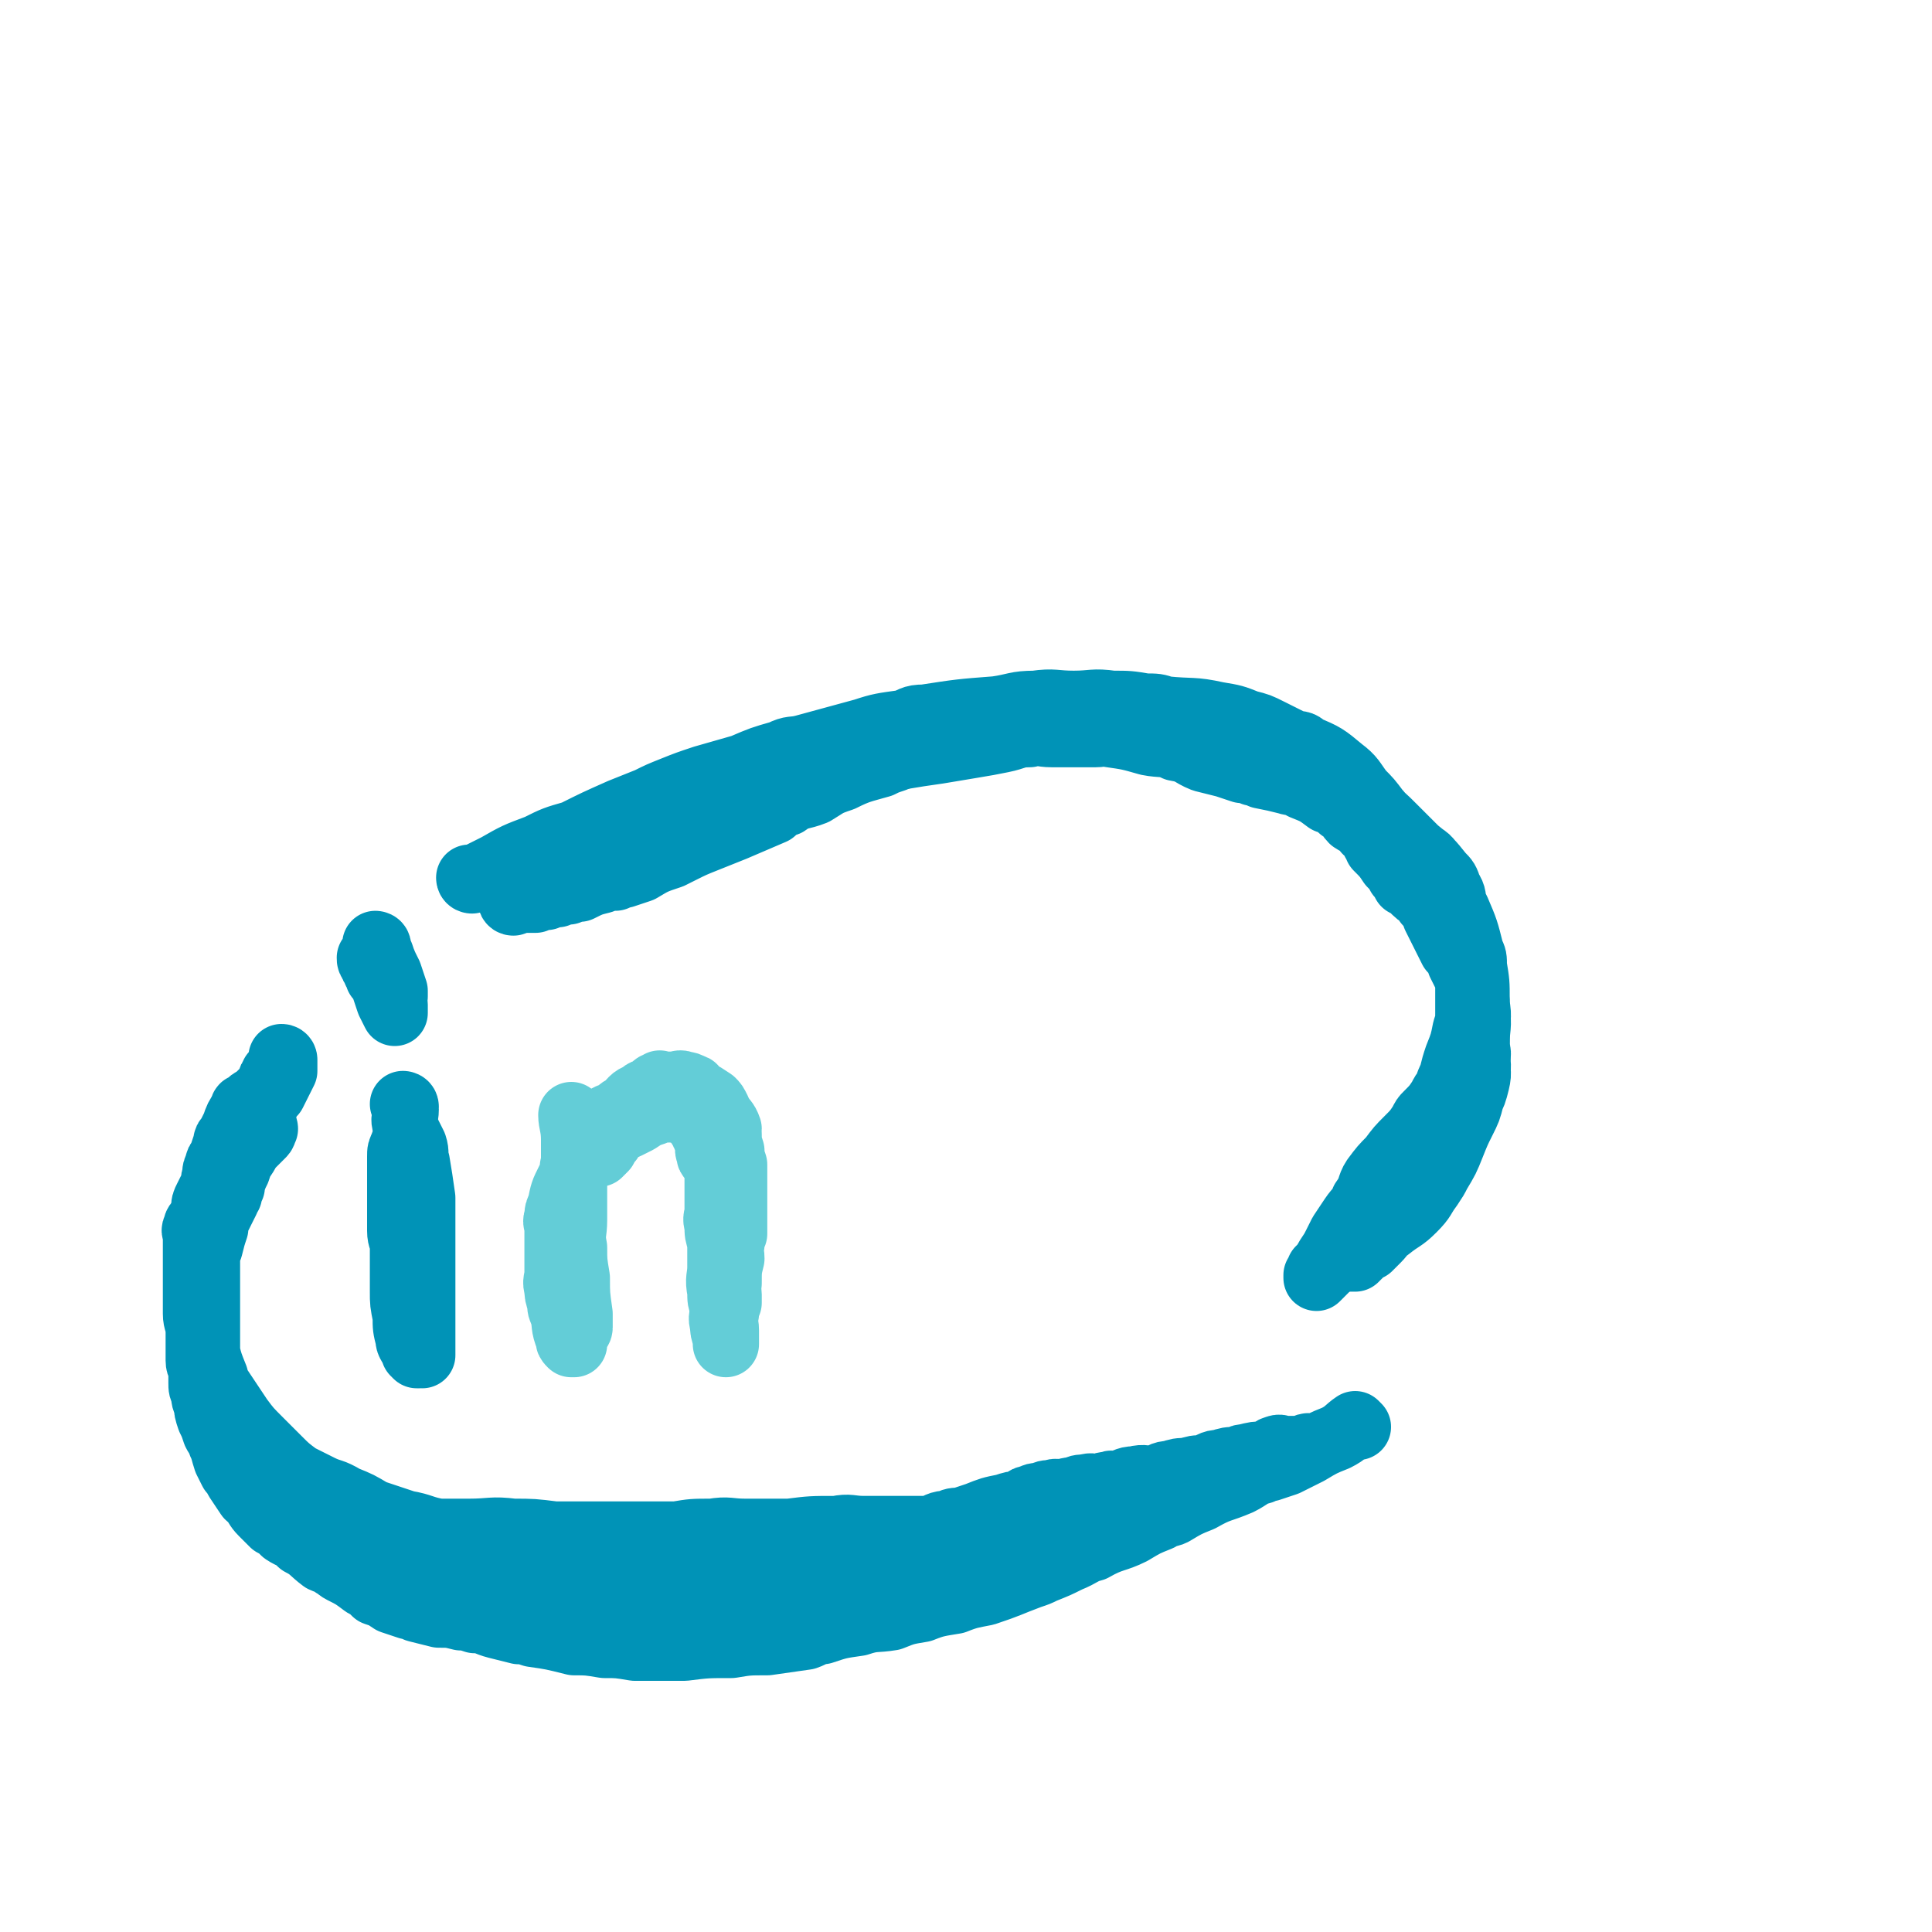
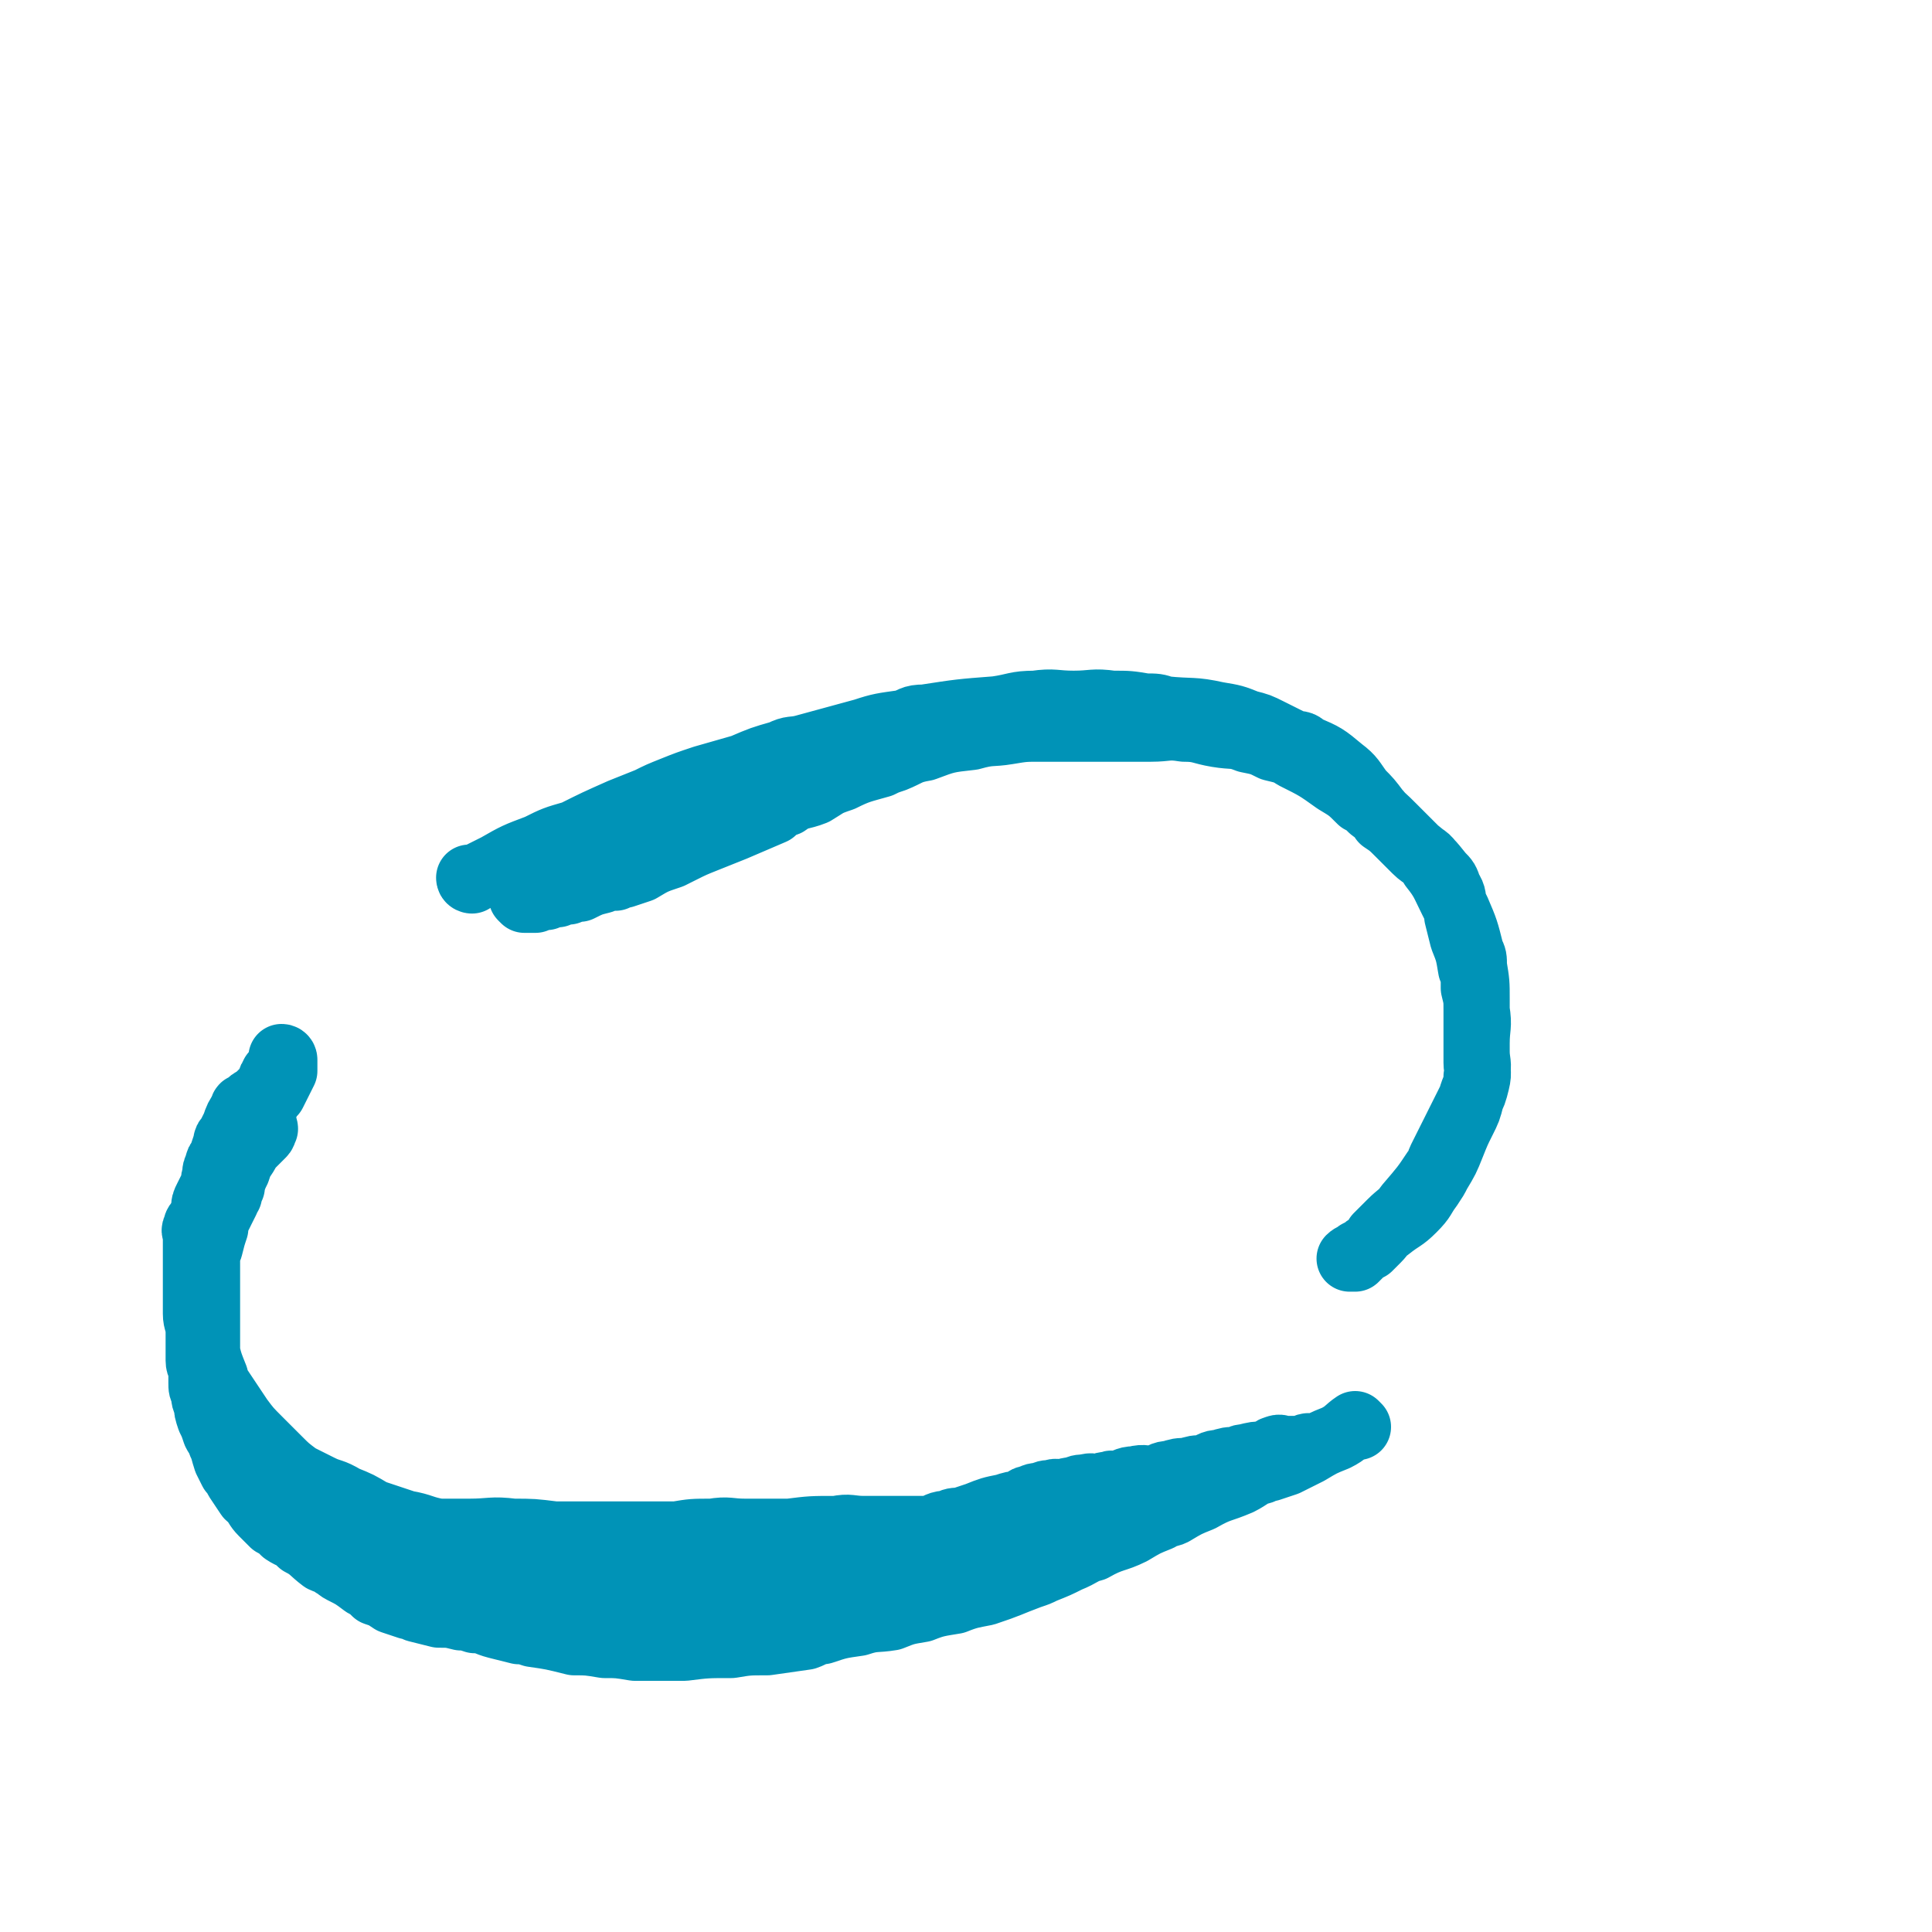
<svg xmlns="http://www.w3.org/2000/svg" viewBox="0 0 700 700" version="1.1">
  <g fill="none" stroke="#0093B7" stroke-width="24" stroke-linecap="round" stroke-linejoin="round">
    <path d="M171,319c0,0 -1,-1 -1,-1 0,0 0,0 1,1 0,0 0,0 0,0 0,0 -1,-1 -1,-1 0,0 0,0 1,1 0,0 0,0 0,0 0,0 -1,0 -1,-1 0,0 1,0 2,0 4,-2 4,-2 8,-4 7,-4 7,-4 15,-7 6,-3 6,-3 13,-5 8,-4 8,-4 17,-8 5,-2 5,-2 10,-4 4,-2 4,-2 9,-4 5,-2 5,-2 11,-4 7,-2 7,-2 14,-4 7,-3 7,-3 14,-5 4,-2 4,-1 8,-2 11,-3 11,-3 22,-6 6,-2 7,-2 14,-3 4,-1 3,-2 8,-2 13,-2 13,-2 26,-3 7,-1 7,-2 14,-2 7,-1 7,0 14,0 7,0 7,-1 14,0 6,0 6,0 12,1 4,0 4,0 7,1 10,1 10,0 19,2 6,1 6,1 11,3 4,1 4,1 8,3 4,2 4,2 8,4 3,1 3,0 5,2 7,3 7,3 13,8 4,3 4,4 7,8 3,3 3,3 6,7 1,1 1,1 2,3 3,2 3,2 6,5 3,3 3,3 6,6 5,4 5,4 9,9 2,2 2,2 3,5 2,3 1,3 2,6 1,2 1,2 1,4 1,4 1,4 2,8 2,5 2,5 3,11 1,2 1,2 1,4 0,1 0,1 0,3 1,4 1,4 1,8 1,6 0,6 0,12 0,1 0,1 0,3 0,4 1,4 0,9 0,4 -1,4 -2,8 -1,4 -1,4 -3,8 -2,4 -2,4 -4,9 -2,5 -2,5 -5,10 -1,2 -1,2 -3,5 -3,4 -2,4 -6,8 -4,4 -4,3 -9,7 -2,1 -2,2 -4,4 -1,1 -1,1 -2,2 -2,1 -2,1 -4,3 -1,1 -1,1 -2,2 0,0 0,0 -1,0 0,0 -1,0 -1,0 1,-1 2,-1 3,-2 2,-1 2,-1 4,-2 1,-1 1,-1 2,-2 1,-1 1,-2 1,-2 3,-3 3,-3 5,-5 3,-3 4,-3 6,-6 6,-7 6,-7 10,-13 2,-2 1,-2 2,-4 3,-6 3,-6 6,-12 2,-4 2,-4 4,-8 2,-4 2,-4 3,-8 1,-4 0,-4 0,-7 0,-4 0,-4 0,-8 0,-3 0,-3 0,-6 0,-2 0,-2 0,-3 0,-3 0,-3 0,-6 0,-6 0,-6 -1,-12 0,-3 0,-3 -1,-5 -2,-8 -2,-8 -5,-15 -1,-2 -1,-2 -2,-4 -3,-6 -3,-7 -7,-12 -2,-4 -3,-3 -6,-6 -4,-4 -4,-4 -8,-8 -4,-4 -4,-4 -8,-7 -2,-2 -2,-2 -4,-3 -4,-4 -4,-4 -9,-7 -7,-5 -7,-5 -15,-9 -3,-2 -4,-2 -8,-3 -4,-2 -4,-2 -9,-3 -5,-2 -5,-1 -11,-2 -6,-1 -6,-2 -12,-2 -6,-1 -6,0 -12,0 -6,0 -6,0 -13,0 -5,0 -5,0 -11,0 -2,0 -2,0 -5,0 -5,0 -5,0 -11,0 -6,0 -6,0 -12,1 -6,1 -6,0 -13,2 -9,1 -9,1 -17,4 -6,1 -6,2 -11,4 -3,1 -3,1 -5,2 -7,2 -8,2 -14,5 -6,2 -5,2 -10,5 -5,2 -6,1 -10,4 -3,1 -3,1 -5,3 -7,3 -7,3 -14,6 -5,2 -5,2 -10,4 -5,2 -5,2 -9,4 -2,1 -2,1 -4,2 -6,2 -6,2 -11,5 -3,1 -3,1 -6,2 -2,0 -2,0 -3,1 -2,0 -2,-1 -3,0 -1,0 -1,0 -2,1 -4,1 -4,1 -8,3 -2,0 -2,0 -4,1 -2,0 -2,0 -4,1 -2,0 -2,0 -4,1 -2,0 -2,0 -4,1 -1,0 -1,0 -2,0 -1,0 -1,0 -2,0 0,0 0,0 0,0 0,0 -1,-1 -1,-1 0,0 0,0 1,1 " />
-     <path d="M186,327c0,0 -1,-1 -1,-1 0,0 0,0 1,1 0,0 0,0 0,0 0,0 -1,-1 -1,-1 0,0 0,1 1,1 5,-2 5,-3 10,-5 8,-4 8,-5 17,-8 7,-4 7,-3 15,-6 9,-4 9,-4 18,-7 3,-2 3,-2 6,-3 6,-3 6,-4 13,-6 9,-4 10,-4 20,-7 7,-3 7,-2 14,-4 7,-2 7,-3 14,-4 6,-2 7,-2 14,-3 6,-1 6,-1 13,-2 6,-1 6,-1 12,-2 6,-1 6,-1 11,-2 5,-1 5,-2 10,-2 4,-1 4,0 8,0 4,0 4,0 8,0 4,0 4,0 8,0 3,0 3,-1 5,0 7,1 7,1 14,3 5,1 6,0 10,2 6,1 5,2 10,4 4,1 4,1 8,2 3,1 3,1 6,2 2,0 2,0 4,1 2,0 2,0 3,1 5,1 5,1 9,2 3,1 3,0 6,2 5,2 5,2 9,5 3,1 3,1 5,3 3,1 2,2 4,4 3,2 3,1 5,4 2,1 2,2 3,4 1,1 1,1 1,2 3,3 3,3 5,6 2,2 2,2 3,4 1,1 1,1 2,3 2,1 2,1 4,3 2,2 3,1 4,4 2,2 2,2 3,5 1,2 1,2 2,4 1,2 1,2 2,4 1,2 1,2 2,4 2,2 2,2 3,5 1,2 1,2 2,4 1,2 1,2 2,4 1,1 1,1 1,2 0,1 0,1 0,2 1,1 1,1 1,3 1,5 0,5 0,10 0,2 0,2 0,5 0,2 1,2 0,5 0,3 -1,3 -2,6 -1,2 -1,2 -2,5 -1,1 -1,1 -2,3 -4,5 -3,5 -8,11 -2,3 -3,3 -6,6 -2,2 -2,2 -4,5 -2,2 -2,2 -4,4 -2,2 -2,2 -4,5 -1,1 -1,1 -2,3 -2,4 -2,4 -5,8 -1,2 -1,2 -3,5 -1,2 -1,2 -3,4 -1,1 -1,1 -2,3 -1,1 0,1 -2,3 -1,1 -1,1 -3,2 0,0 0,0 -1,1 -1,1 -1,1 -3,3 -1,1 -1,1 -2,2 0,0 0,-1 0,-1 1,-1 1,-1 1,-2 2,-2 2,-2 3,-4 2,-3 2,-3 3,-5 1,-2 1,-2 2,-4 2,-3 2,-3 4,-6 2,-3 3,-3 4,-6 3,-4 2,-5 4,-8 3,-4 3,-4 6,-7 3,-4 3,-4 6,-7 3,-3 3,-3 5,-6 1,-2 1,-2 2,-3 3,-3 3,-3 5,-6 1,-2 1,-2 2,-3 1,-3 1,-3 2,-5 1,-4 1,-4 2,-7 2,-5 2,-5 3,-10 1,-3 1,-3 1,-6 0,-3 0,-3 0,-5 0,-2 0,-2 0,-4 0,-3 0,-3 0,-5 0,-1 0,-1 0,-2 0,-2 0,-2 0,-4 0,-3 0,-3 -1,-6 -1,-5 -1,-5 -3,-9 -1,-2 -1,-2 -2,-4 -1,-3 0,-3 -2,-5 -1,-3 -2,-3 -4,-6 -1,-2 -1,-2 -2,-3 -3,-3 -3,-4 -6,-6 -1,-1 -1,-1 -2,-1 -2,-2 -2,-2 -5,-3 -3,-2 -3,-2 -7,-4 -2,-2 -2,-2 -4,-4 -2,-2 -2,-2 -5,-4 -1,-1 -1,-1 -3,-2 " />
    <path d="M492,517c0,0 -1,-1 -1,-1 0,0 0,0 0,1 0,0 0,0 0,0 1,0 0,-1 0,-1 0,0 0,0 0,1 0,0 0,0 0,0 1,0 0,-1 0,-1 -3,2 -3,3 -7,5 -5,2 -5,2 -10,5 -4,2 -4,2 -8,4 -3,1 -3,1 -6,2 -1,0 -1,0 -3,1 -4,1 -4,2 -8,4 -7,3 -7,2 -14,6 -5,2 -5,2 -10,5 -2,1 -2,0 -5,2 -5,2 -5,2 -10,5 -6,3 -7,2 -14,6 -4,1 -4,2 -9,4 -4,2 -4,2 -9,4 -2,1 -2,1 -5,2 -8,3 -7,3 -16,6 -5,1 -6,1 -11,3 -6,1 -7,1 -12,3 -6,1 -6,1 -11,3 -6,1 -6,0 -12,2 -7,1 -7,1 -13,3 -3,0 -3,1 -6,2 -7,1 -7,1 -14,2 -7,0 -7,0 -13,1 -9,0 -9,0 -17,1 -3,0 -3,0 -6,0 -6,0 -6,0 -12,0 -6,-1 -6,-1 -11,-1 -6,-1 -6,-1 -11,-1 -8,-2 -8,-2 -15,-3 -3,-1 -3,-1 -5,-1 -4,-1 -4,-1 -8,-2 -4,-1 -4,-2 -8,-2 -3,-1 -3,-1 -5,-1 -4,-1 -4,-1 -8,-1 -4,-1 -4,-1 -8,-2 -2,-1 -2,-1 -3,-1 -3,-1 -3,-1 -6,-2 -3,-2 -3,-2 -6,-3 -2,-2 -2,-2 -4,-3 -4,-3 -4,-3 -8,-5 -2,-1 -2,-2 -3,-2 -2,-2 -2,-1 -4,-2 -4,-3 -4,-4 -8,-6 -3,-3 -3,-2 -6,-4 -2,-2 -2,-2 -4,-3 -1,-1 -1,-1 -2,-2 -1,-1 -1,-1 -2,-2 -2,-2 -2,-3 -3,-4 -1,-2 -1,-1 -2,-2 -2,-3 -2,-3 -4,-6 -1,-2 -1,-2 -2,-3 -1,-2 -1,-2 -2,-4 -1,-3 -1,-4 -2,-6 -1,-3 -1,-2 -2,-4 -1,-3 -1,-3 -2,-5 -1,-3 -1,-3 -1,-5 -1,-2 -1,-2 -1,-4 -1,-2 -1,-2 -1,-4 0,-2 0,-2 0,-4 0,-2 -1,-2 -1,-4 0,-1 0,-1 0,-2 0,-2 0,-2 0,-4 0,-2 0,-2 0,-4 0,-4 -1,-4 -1,-7 0,-3 0,-3 0,-6 0,-2 0,-2 0,-4 0,-2 0,-2 0,-3 0,-2 0,-2 0,-3 0,-2 0,-2 0,-4 0,-2 0,-2 0,-4 0,-2 0,-2 0,-4 0,-2 -1,-2 0,-3 0,-2 1,-2 2,-3 1,-2 0,-2 1,-4 0,-2 0,-2 1,-4 1,-2 1,-2 2,-4 1,-2 0,-2 1,-4 0,-2 0,-2 1,-4 0,-1 0,-1 1,-2 1,-3 1,-3 2,-6 0,-1 0,-1 1,-2 1,-2 1,-2 2,-4 1,-3 1,-3 3,-6 0,-1 0,-1 1,-1 2,-2 2,-2 4,-3 1,-1 1,-1 2,-2 1,-1 1,-1 2,-2 1,-1 0,-1 1,-2 0,-1 0,-1 1,-2 0,-1 0,-1 1,-1 0,-1 0,-1 1,-1 1,-1 1,-1 2,-2 0,-1 0,-1 0,-2 0,0 0,0 0,0 0,0 0,-1 -1,-1 0,0 1,0 1,1 0,0 0,0 0,0 0,1 0,1 0,2 0,0 0,0 0,1 0,0 0,0 0,1 -1,2 -1,2 -2,4 -1,2 -1,2 -2,4 -2,2 -2,2 -3,5 -1,2 -1,2 -2,4 -1,2 -2,2 -3,4 -1,1 -1,1 -1,2 -2,4 -2,4 -3,8 -1,2 0,2 -1,5 -1,2 -1,2 -2,5 -1,2 -1,2 -2,5 -1,2 -1,2 -2,5 -1,2 -1,2 -2,4 0,1 0,1 0,2 -1,3 -1,3 -2,7 -1,2 -1,2 -1,5 0,1 0,1 0,3 0,2 0,2 0,4 0,2 0,2 0,4 0,4 0,4 0,8 0,2 0,2 0,5 0,3 0,3 0,6 0,1 0,1 0,3 1,4 1,4 3,9 0,1 0,1 1,3 4,6 4,6 8,12 3,4 3,4 7,8 3,3 3,3 7,7 3,3 3,3 7,6 4,2 4,2 8,4 4,2 4,1 9,4 5,2 5,2 10,5 6,2 6,2 12,4 6,1 6,2 12,3 5,0 5,0 11,0 8,0 8,-1 16,0 7,0 7,0 15,1 7,0 7,0 15,0 7,0 7,0 15,0 7,0 7,0 14,0 6,-1 6,-1 13,-1 6,-1 6,0 12,0 5,0 5,0 11,0 2,0 2,0 5,0 8,-1 8,-1 17,-1 5,-1 5,0 10,0 2,0 2,0 5,0 6,0 6,0 12,0 3,0 3,0 7,0 3,-1 3,-2 7,-2 1,-1 2,-1 4,-1 3,-1 3,-1 6,-2 5,-2 5,-2 10,-3 3,-1 3,-1 5,-1 3,-1 2,-2 4,-2 2,-1 2,-1 4,-1 2,-1 2,-1 4,-1 2,-1 2,0 4,0 2,-1 2,-1 4,-1 2,-1 2,-1 4,-1 3,-1 3,0 5,0 2,-1 2,-1 4,-1 1,-1 1,0 2,0 4,-1 4,-2 7,-2 4,-1 4,0 7,0 3,-1 3,-2 6,-2 3,-1 3,-1 6,-1 3,-1 3,-1 6,-1 3,-1 3,-2 6,-2 3,-1 3,-1 6,-1 2,-1 2,-1 3,-1 4,-1 4,-1 7,-1 1,-1 1,0 1,0 2,-1 2,-2 3,-2 2,-1 2,0 3,0 2,0 2,0 4,0 2,0 2,0 3,0 1,0 1,0 2,0 0,0 0,0 0,0 1,0 0,-1 0,-1 -1,0 -1,1 -2,2 -2,1 -2,1 -4,2 -1,0 -1,0 -3,1 -4,1 -4,1 -8,3 -2,1 -2,1 -5,2 -3,1 -3,1 -6,2 -4,1 -4,0 -8,2 -5,1 -5,1 -10,3 -5,1 -5,1 -10,2 -2,0 -2,0 -5,1 -8,2 -8,2 -16,5 -3,1 -3,1 -6,2 -8,2 -8,2 -17,5 -5,1 -4,2 -10,4 -5,1 -5,1 -12,3 -5,1 -6,0 -11,2 -5,0 -6,0 -10,2 -7,1 -6,2 -12,4 -6,1 -6,0 -11,2 -5,0 -5,1 -10,2 -5,0 -5,0 -9,0 -2,0 -2,-1 -4,0 -8,0 -8,0 -16,1 -4,0 -4,0 -8,0 -4,0 -4,-1 -8,0 -4,0 -4,0 -8,1 -3,0 -3,0 -5,0 -7,0 -7,0 -13,0 -5,0 -5,0 -9,0 -4,0 -4,0 -8,0 -5,0 -5,0 -10,0 -5,0 -5,0 -9,0 -5,-1 -5,-1 -9,-1 -5,-1 -5,-1 -9,-1 -5,-1 -5,-1 -9,-1 -4,-1 -4,-1 -7,-2 -3,-1 -3,-1 -6,-2 -3,-1 -3,-1 -6,-2 -3,-1 -3,-1 -6,-2 -3,-1 -3,-2 -6,-2 -4,-2 -4,-1 -7,-2 -4,-2 -4,-2 -7,-3 -3,-2 -3,-2 -6,-3 -3,-2 -3,-3 -6,-4 -3,-2 -3,-2 -5,-3 -2,-2 -2,-2 -4,-4 -2,-2 -2,-2 -4,-4 -2,-3 -2,-3 -4,-6 -2,-3 -2,-3 -3,-6 -2,-4 -2,-4 -3,-8 -1,-4 -1,-4 -2,-7 -1,-3 -1,-3 -2,-6 -1,-3 -1,-3 -2,-6 -1,-3 -1,-3 -2,-6 -1,-3 -2,-3 -2,-6 -1,-3 0,-3 0,-6 0,-2 0,-2 0,-3 0,-2 0,-2 0,-4 0,-3 0,-3 0,-6 0,-3 0,-3 0,-6 0,-3 0,-3 0,-5 0,-1 0,-1 0,-2 0,-4 0,-4 1,-7 0,-3 1,-2 2,-4 1,-2 0,-2 1,-4 1,-2 1,-2 2,-4 1,-2 1,-2 2,-4 0,-1 0,-1 1,-2 0,-2 0,-2 1,-3 0,-2 0,-2 1,-4 0,-1 0,-1 1,-2 1,-3 1,-3 3,-6 1,-2 1,-2 2,-3 1,-1 1,-1 2,-2 1,-1 1,-1 2,-2 1,-1 0,-1 1,-2 0,0 0,0 0,0 0,0 0,-1 -1,-1 0,0 1,0 1,1 0,0 0,0 0,0 " />
-     <path d="M147,401c0,0 -1,-1 -1,-1 0,0 1,0 1,1 0,0 0,0 0,0 0,0 -1,-1 -1,-1 0,0 1,1 1,2 0,3 -1,3 0,6 0,5 1,5 2,10 0,4 0,4 1,9 0,3 0,3 0,6 0,3 1,3 1,6 0,3 0,3 0,6 0,3 1,3 1,7 0,3 0,3 0,7 0,3 0,3 0,7 0,3 0,3 0,7 0,2 0,2 0,5 0,1 0,1 0,2 0,1 0,1 0,3 0,1 0,1 0,3 0,2 0,2 0,4 0,0 0,0 0,1 0,0 -1,0 -1,0 -1,-1 -1,-1 -1,-1 -1,-3 -2,-3 -2,-5 -1,-4 -1,-4 -1,-8 -1,-5 -1,-5 -1,-9 0,-4 0,-4 0,-8 0,-4 0,-4 0,-8 0,-3 -1,-3 -1,-6 0,-1 0,-1 0,-2 0,-4 0,-4 0,-7 0,-2 0,-2 0,-3 0,-3 0,-3 0,-6 0,-4 0,-4 0,-7 0,-1 0,-1 0,-2 0,-2 0,-2 1,-4 0,-1 1,-1 1,-2 0,-1 0,-1 0,-2 0,-1 0,-1 0,-1 0,0 0,0 1,1 1,2 1,2 2,4 1,3 0,3 1,6 1,6 1,6 2,13 0,4 0,4 0,9 0,4 0,4 0,8 0,2 0,2 0,4 0,6 0,6 0,13 0,4 0,4 0,8 0,1 0,1 0,3 0,3 0,3 0,6 0,0 0,0 0,1 0,1 0,1 0,3 0,1 0,1 0,2 0,0 -1,-1 -1,-1 -1,-1 -1,-1 -1,-1 " />
-     <path d="M137,343c0,0 -1,-1 -1,-1 0,0 1,0 1,1 0,0 0,0 0,0 0,0 -1,-1 -1,-1 0,0 1,0 1,1 0,0 0,0 0,0 0,0 -1,-1 -1,-1 0,1 1,2 2,4 1,3 1,3 3,7 1,3 1,3 2,6 0,0 0,0 0,1 0,0 0,0 0,1 0,0 0,0 0,0 -1,-2 -1,-2 -2,-3 -1,-2 -1,-2 -2,-3 -1,-1 -1,-1 -2,-2 -1,-1 -1,-1 -1,-2 -1,-1 -1,-1 -1,-2 -1,-1 -1,-1 -1,-2 0,0 0,0 0,0 0,1 0,1 1,2 1,3 1,3 3,6 1,1 1,1 2,2 0,1 0,1 1,2 0,0 0,1 0,1 0,0 0,-1 0,-1 0,-1 0,-1 0,-1 -1,-2 -1,-2 -1,-3 0,-1 0,-1 0,-2 0,-1 -1,-1 -1,-2 0,-1 0,-3 0,-2 0,0 0,1 1,3 1,3 1,3 2,6 0,2 -1,2 0,4 0,1 1,1 1,2 0,1 0,1 0,2 0,0 0,1 0,1 -1,-2 -1,-2 -2,-4 -1,-3 -1,-3 -2,-6 -1,-2 -1,-2 -2,-3 " />
  </g>
  <g fill="none" stroke="#63CDD7" stroke-width="24" stroke-linecap="round" stroke-linejoin="round">
-     <path d="M208,405c0,0 -1,-1 -1,-1 0,0 0,0 1,1 0,0 0,0 0,0 0,0 -1,-1 -1,-1 0,0 0,0 1,1 0,0 0,0 0,0 0,0 -1,-1 -1,-1 0,3 1,4 1,9 0,9 0,9 0,19 0,5 0,5 0,10 0,5 -1,5 0,10 0,5 0,5 1,11 0,6 0,6 1,13 0,2 0,2 0,5 0,1 -1,1 -1,2 -1,2 -1,2 -1,4 0,0 0,0 0,0 -1,0 -1,0 -1,0 -1,-1 -1,-1 -1,-2 -2,-5 -1,-5 -2,-9 -1,-2 -1,-2 -1,-4 -1,-3 -1,-3 -1,-5 -1,-3 0,-3 0,-6 0,-3 0,-3 0,-5 0,-5 0,-5 0,-9 0,-1 0,-1 0,-2 0,-2 -1,-2 0,-4 0,-2 0,-2 1,-4 1,-5 1,-5 3,-9 1,-2 1,-2 2,-4 0,-1 -1,-1 0,-2 0,-2 1,-2 2,-4 1,-2 0,-3 2,-4 2,-4 2,-4 6,-7 2,-3 3,-2 6,-4 1,-1 1,-1 3,-2 2,-2 2,-3 5,-4 2,-2 2,-1 4,-2 1,-1 1,-2 3,-2 0,-1 0,0 1,0 1,0 1,0 2,0 1,0 1,0 2,0 2,0 2,-1 4,0 1,0 1,0 3,1 1,0 0,1 2,2 2,1 2,1 5,3 1,1 1,1 2,3 0,1 0,1 1,2 1,2 2,2 3,5 0,1 -1,1 0,2 0,3 0,3 1,6 0,2 0,2 1,5 0,2 0,2 0,5 0,1 0,1 0,2 0,2 0,2 0,4 0,3 0,3 0,7 0,2 0,2 0,4 0,1 0,1 0,3 -1,2 -1,2 -1,4 -1,2 0,2 0,5 -1,4 -1,4 -1,9 -1,2 0,2 0,4 0,1 0,1 0,3 -1,2 -1,2 -1,4 -1,3 0,3 0,6 0,1 0,1 0,2 0,1 0,1 0,2 0,0 0,1 0,1 0,-1 0,-1 0,-2 -1,-3 -1,-3 -1,-5 -1,-3 0,-3 0,-6 -1,-3 -1,-3 -1,-6 -1,-5 0,-5 0,-9 0,-2 0,-2 0,-4 0,-3 0,-3 0,-5 -1,-3 -1,-3 -1,-6 -1,-3 0,-3 0,-5 0,-1 0,-1 0,-2 0,-4 0,-4 0,-7 0,-3 0,-3 0,-5 0,-1 0,-1 0,-2 -1,-2 -1,-2 -2,-3 -1,-1 -1,-1 -1,-2 -1,-2 0,-2 0,-3 -1,-2 -1,-2 -1,-3 -1,-1 -1,-1 -1,-2 -1,-1 -1,-1 -1,-2 -1,-1 -1,-1 -2,-2 -1,-1 -1,-2 -2,-2 -1,-1 -1,-1 -2,-1 -1,-1 -1,-1 -1,-1 -1,-1 -1,0 -2,0 -1,0 -1,0 -2,0 -1,0 -1,-1 -2,0 -2,0 -2,0 -4,1 -3,1 -3,1 -6,3 -2,1 -2,1 -4,2 -2,1 -3,0 -4,2 -2,1 -1,1 -2,3 -1,1 -1,1 -2,3 -1,1 -1,1 -2,2 -1,0 -1,0 -2,0 0,0 0,0 0,0 0,0 -1,-1 -1,-1 " />
-   </g>
+     </g>
</svg>